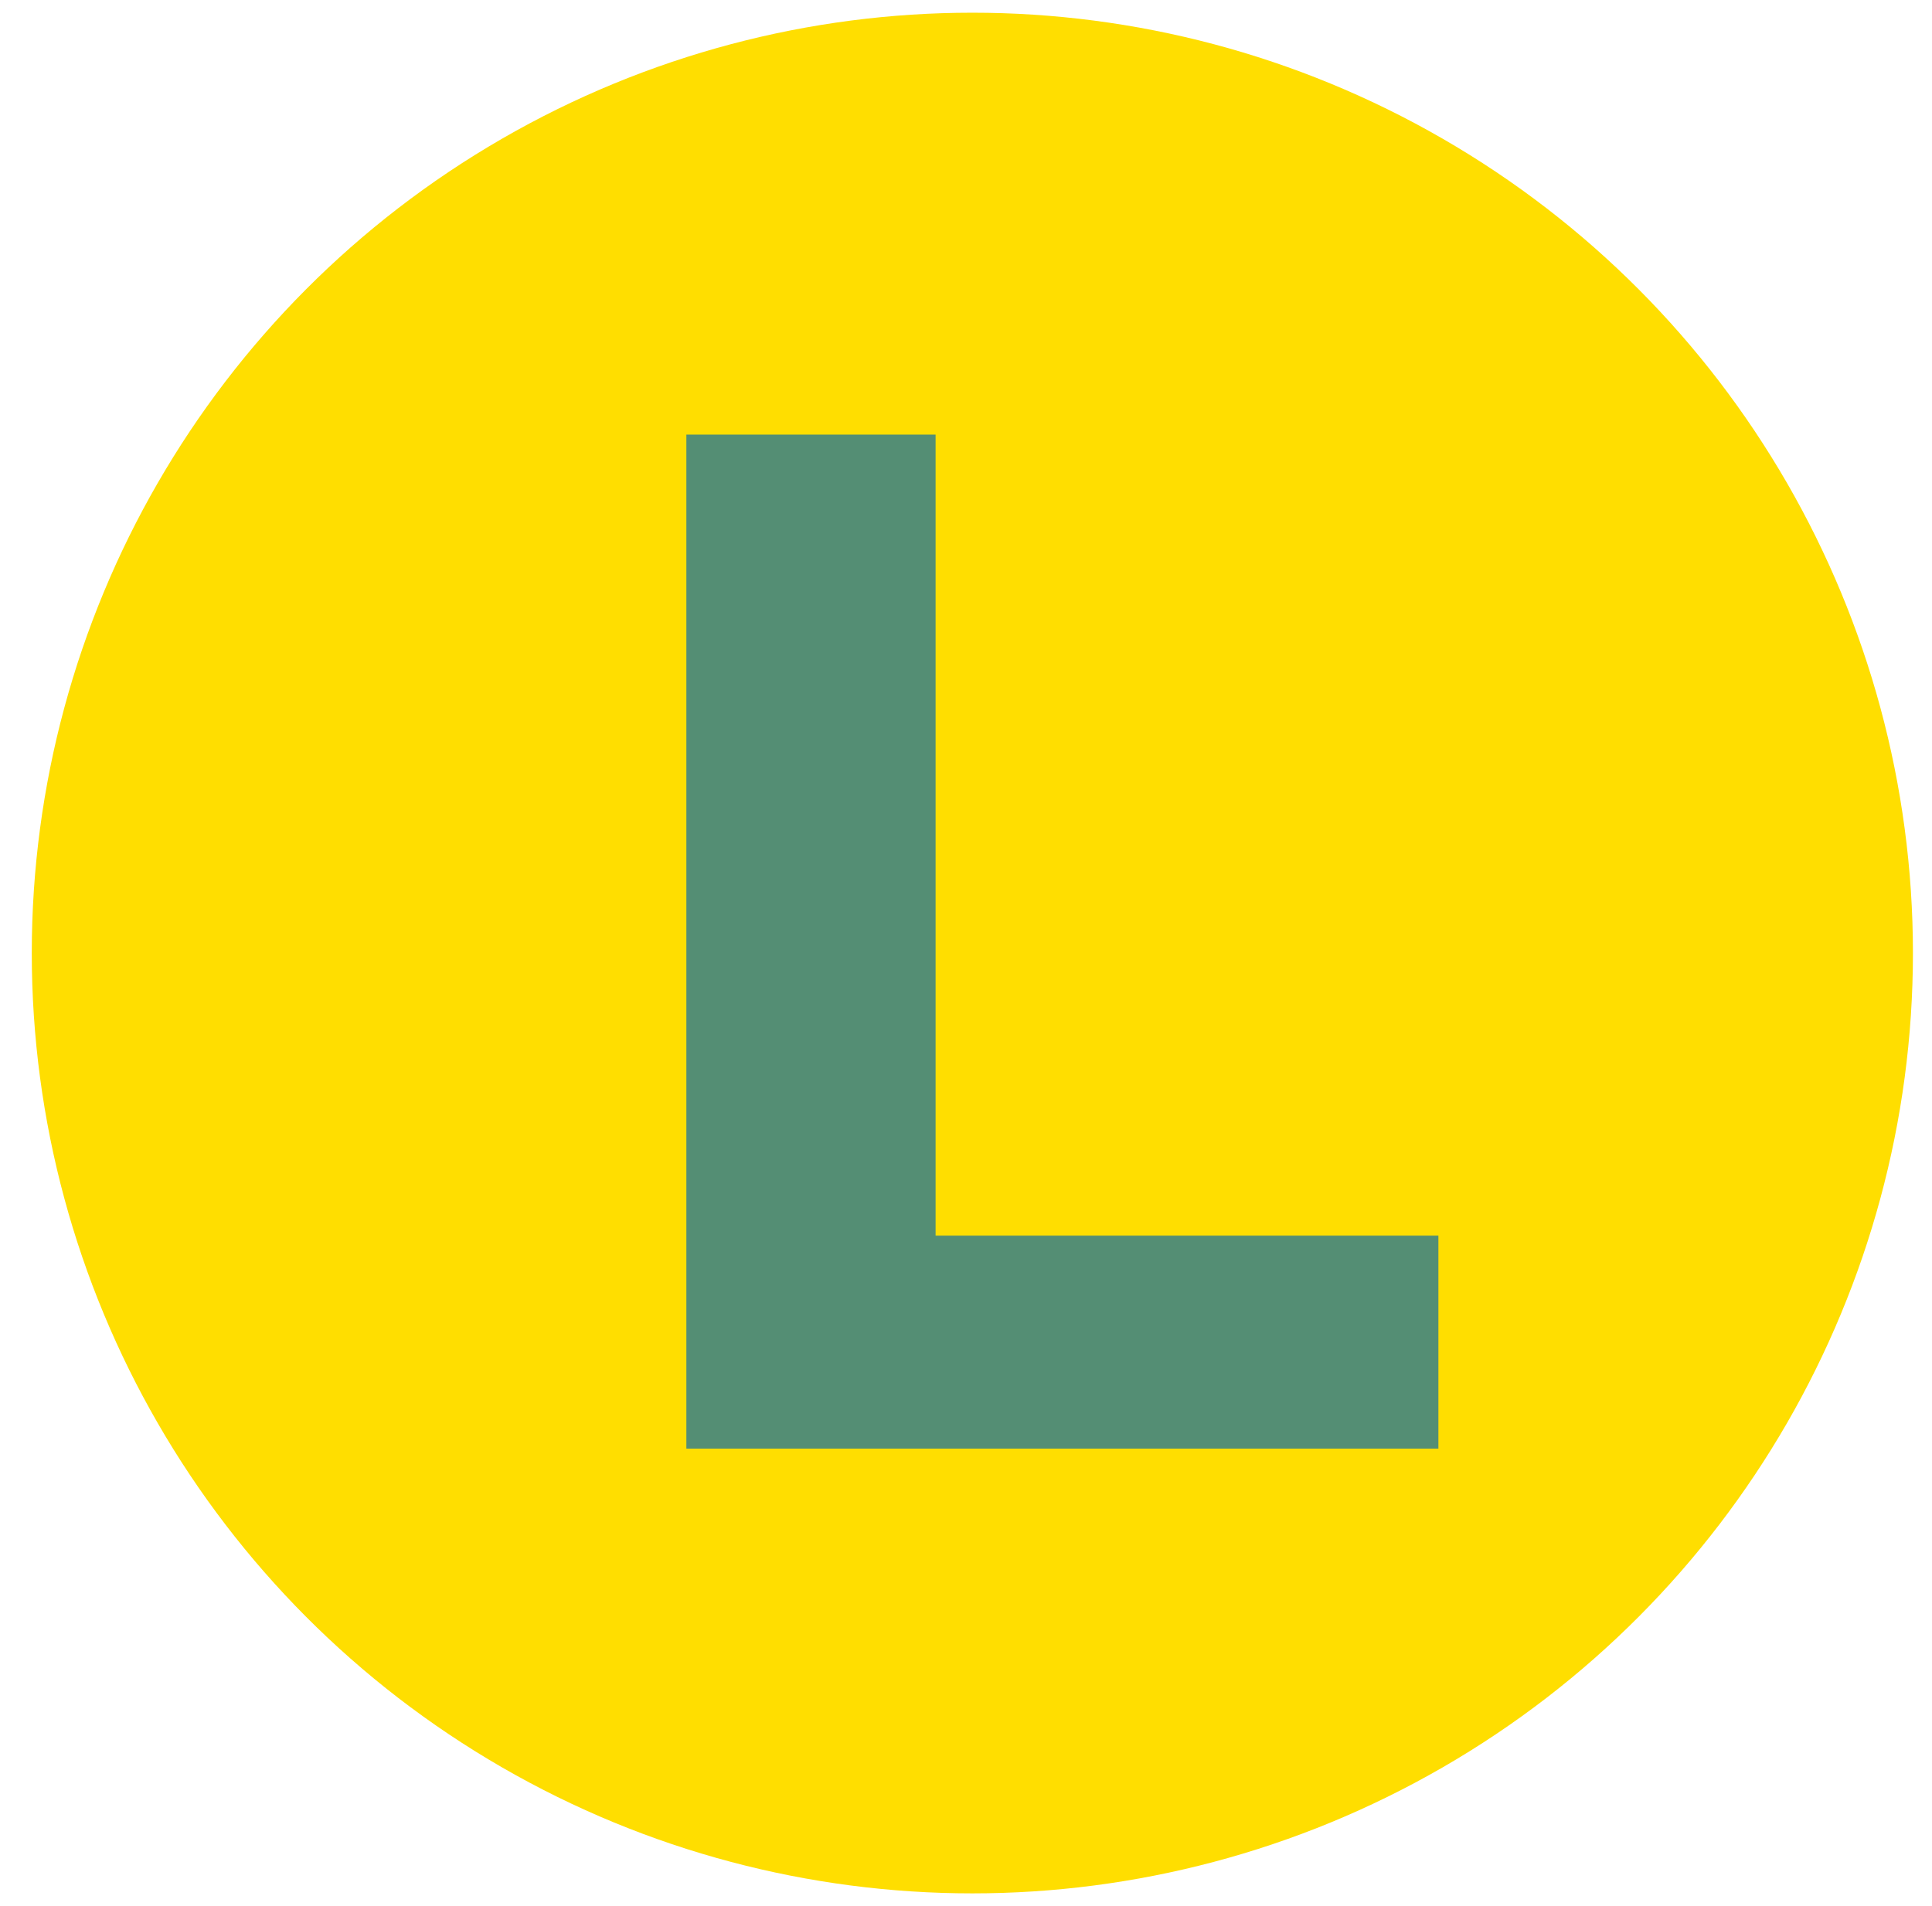
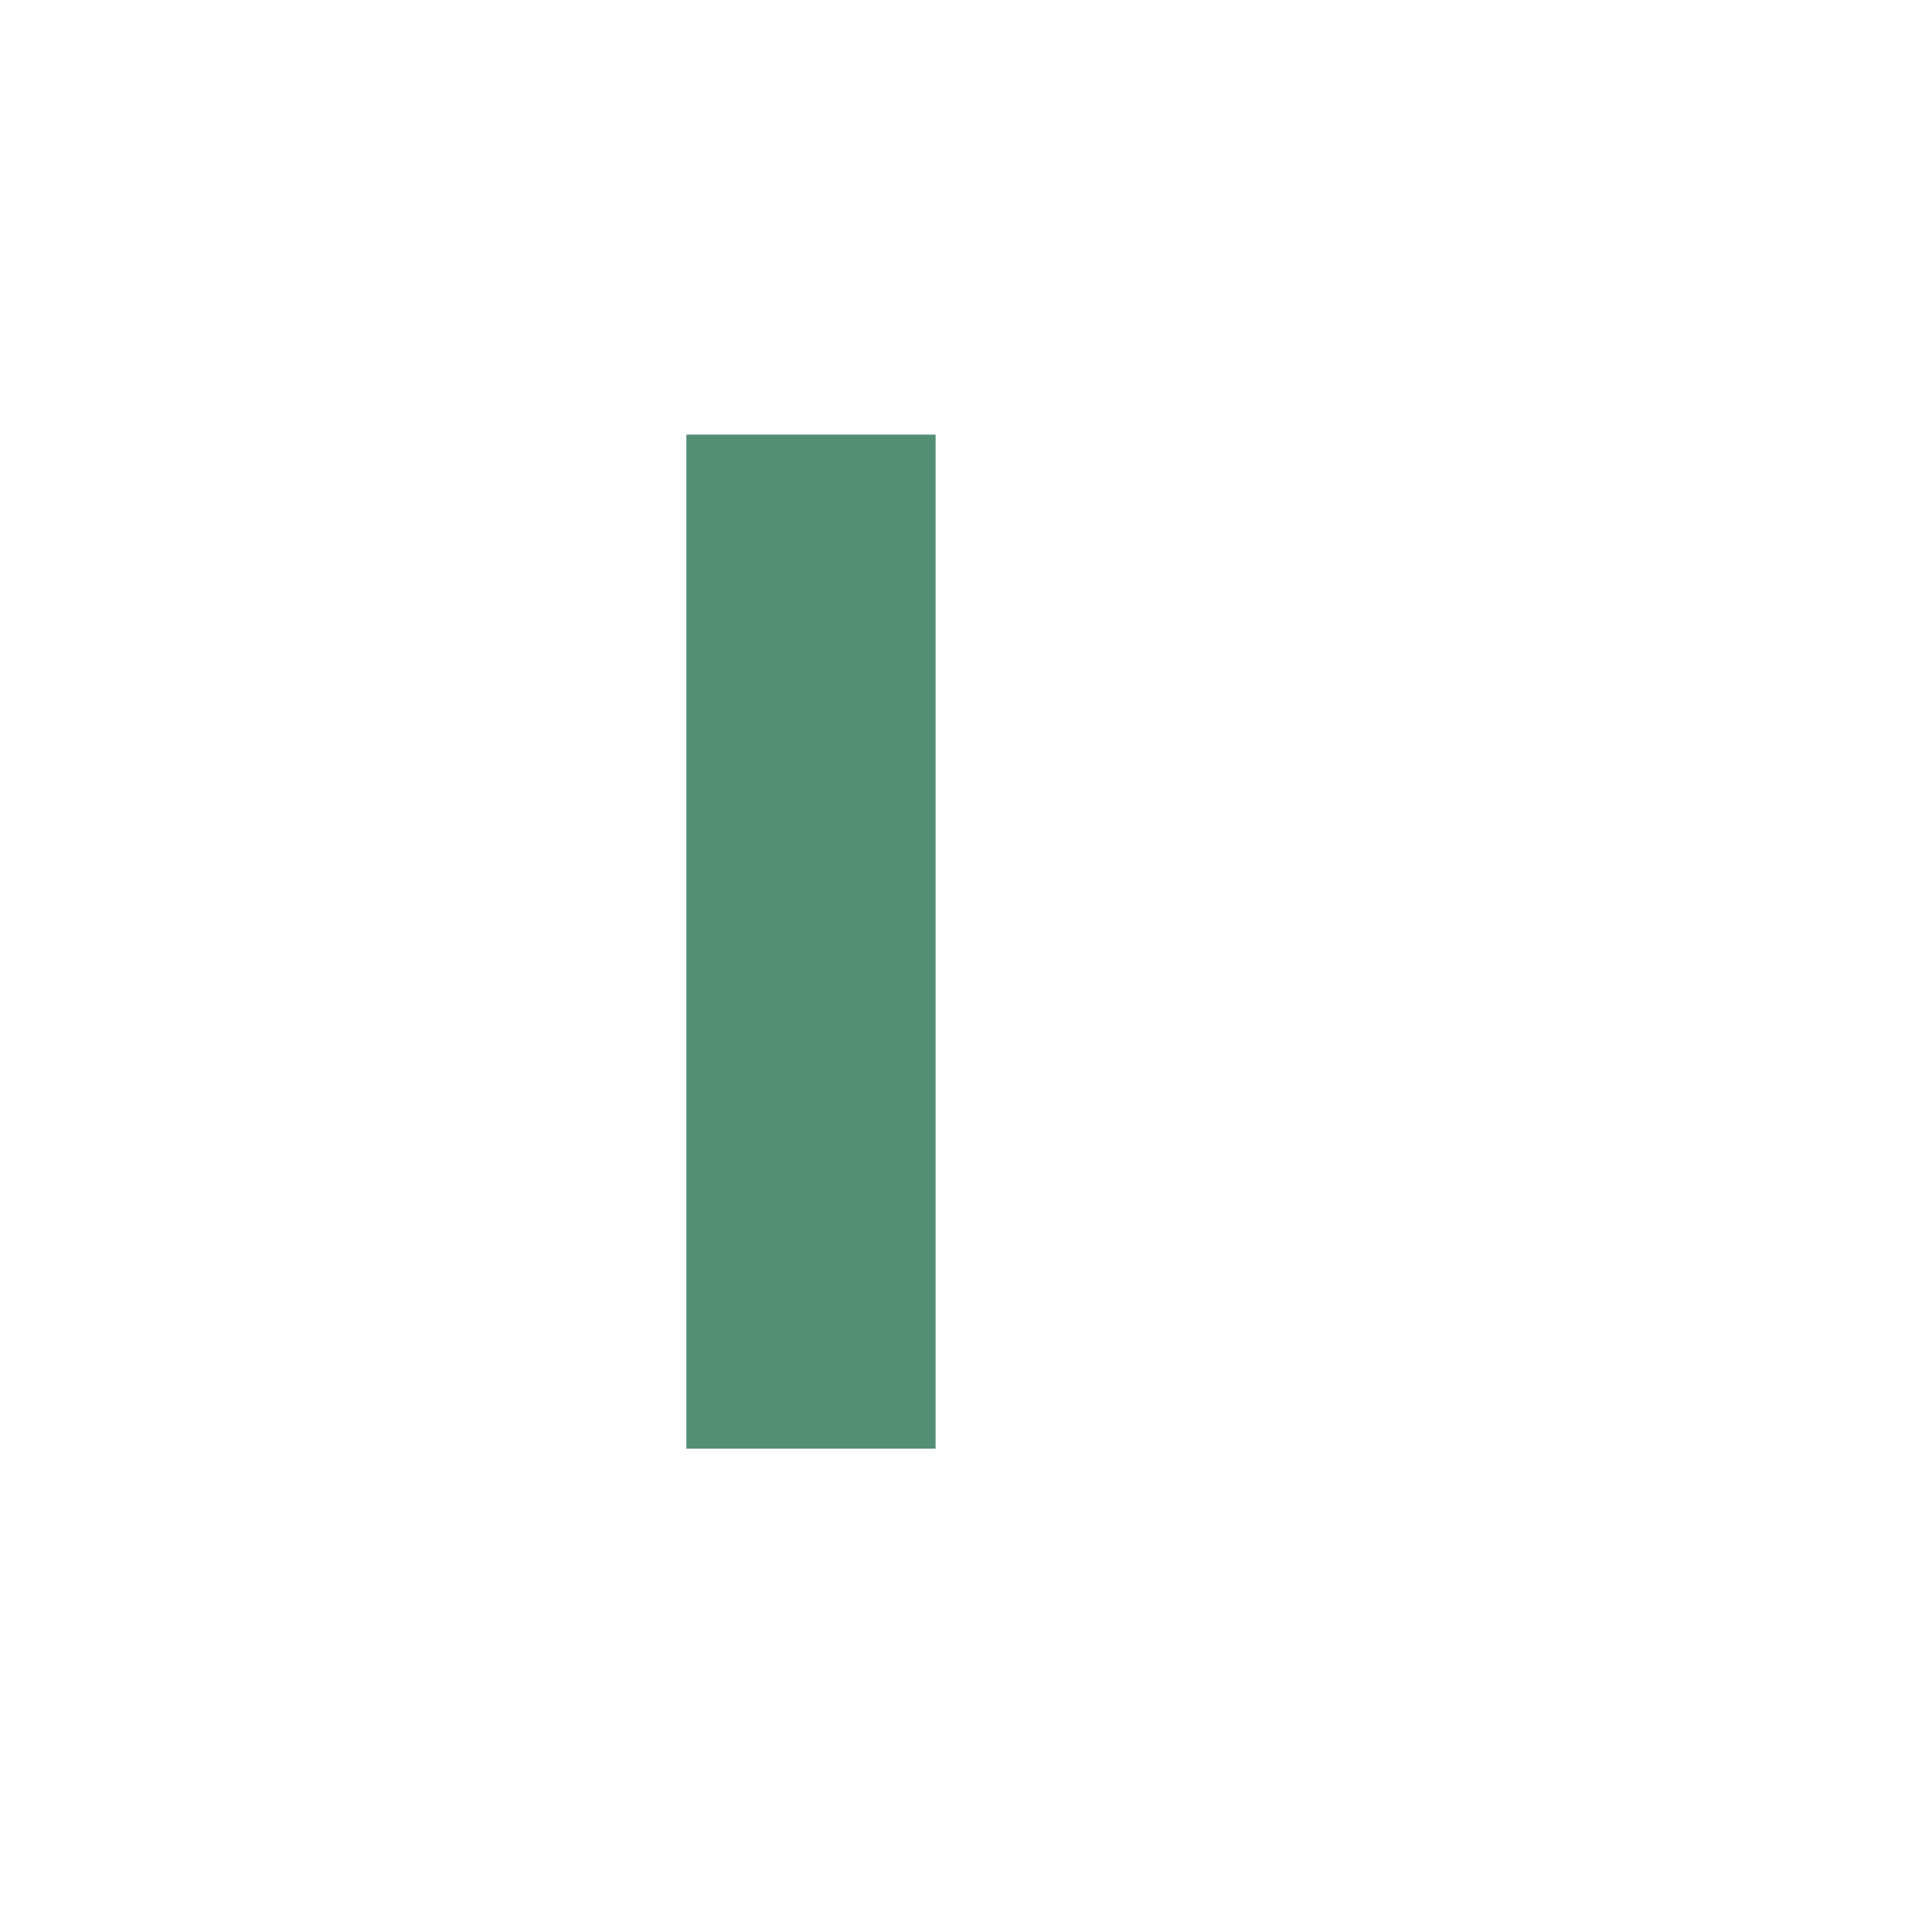
<svg xmlns="http://www.w3.org/2000/svg" width="76" height="75" viewBox="0 0 76 75">
-   <circle cx="38.25" cy="37.5" r="37" fill="#FFDE00" />
-   <path d="M27 57V17.1H36.804V48.621H56.583V57H27Z" fill="#548E74" />
+   <path d="M27 57V17.1H36.804V48.621V57H27Z" fill="#548E74" />
</svg>